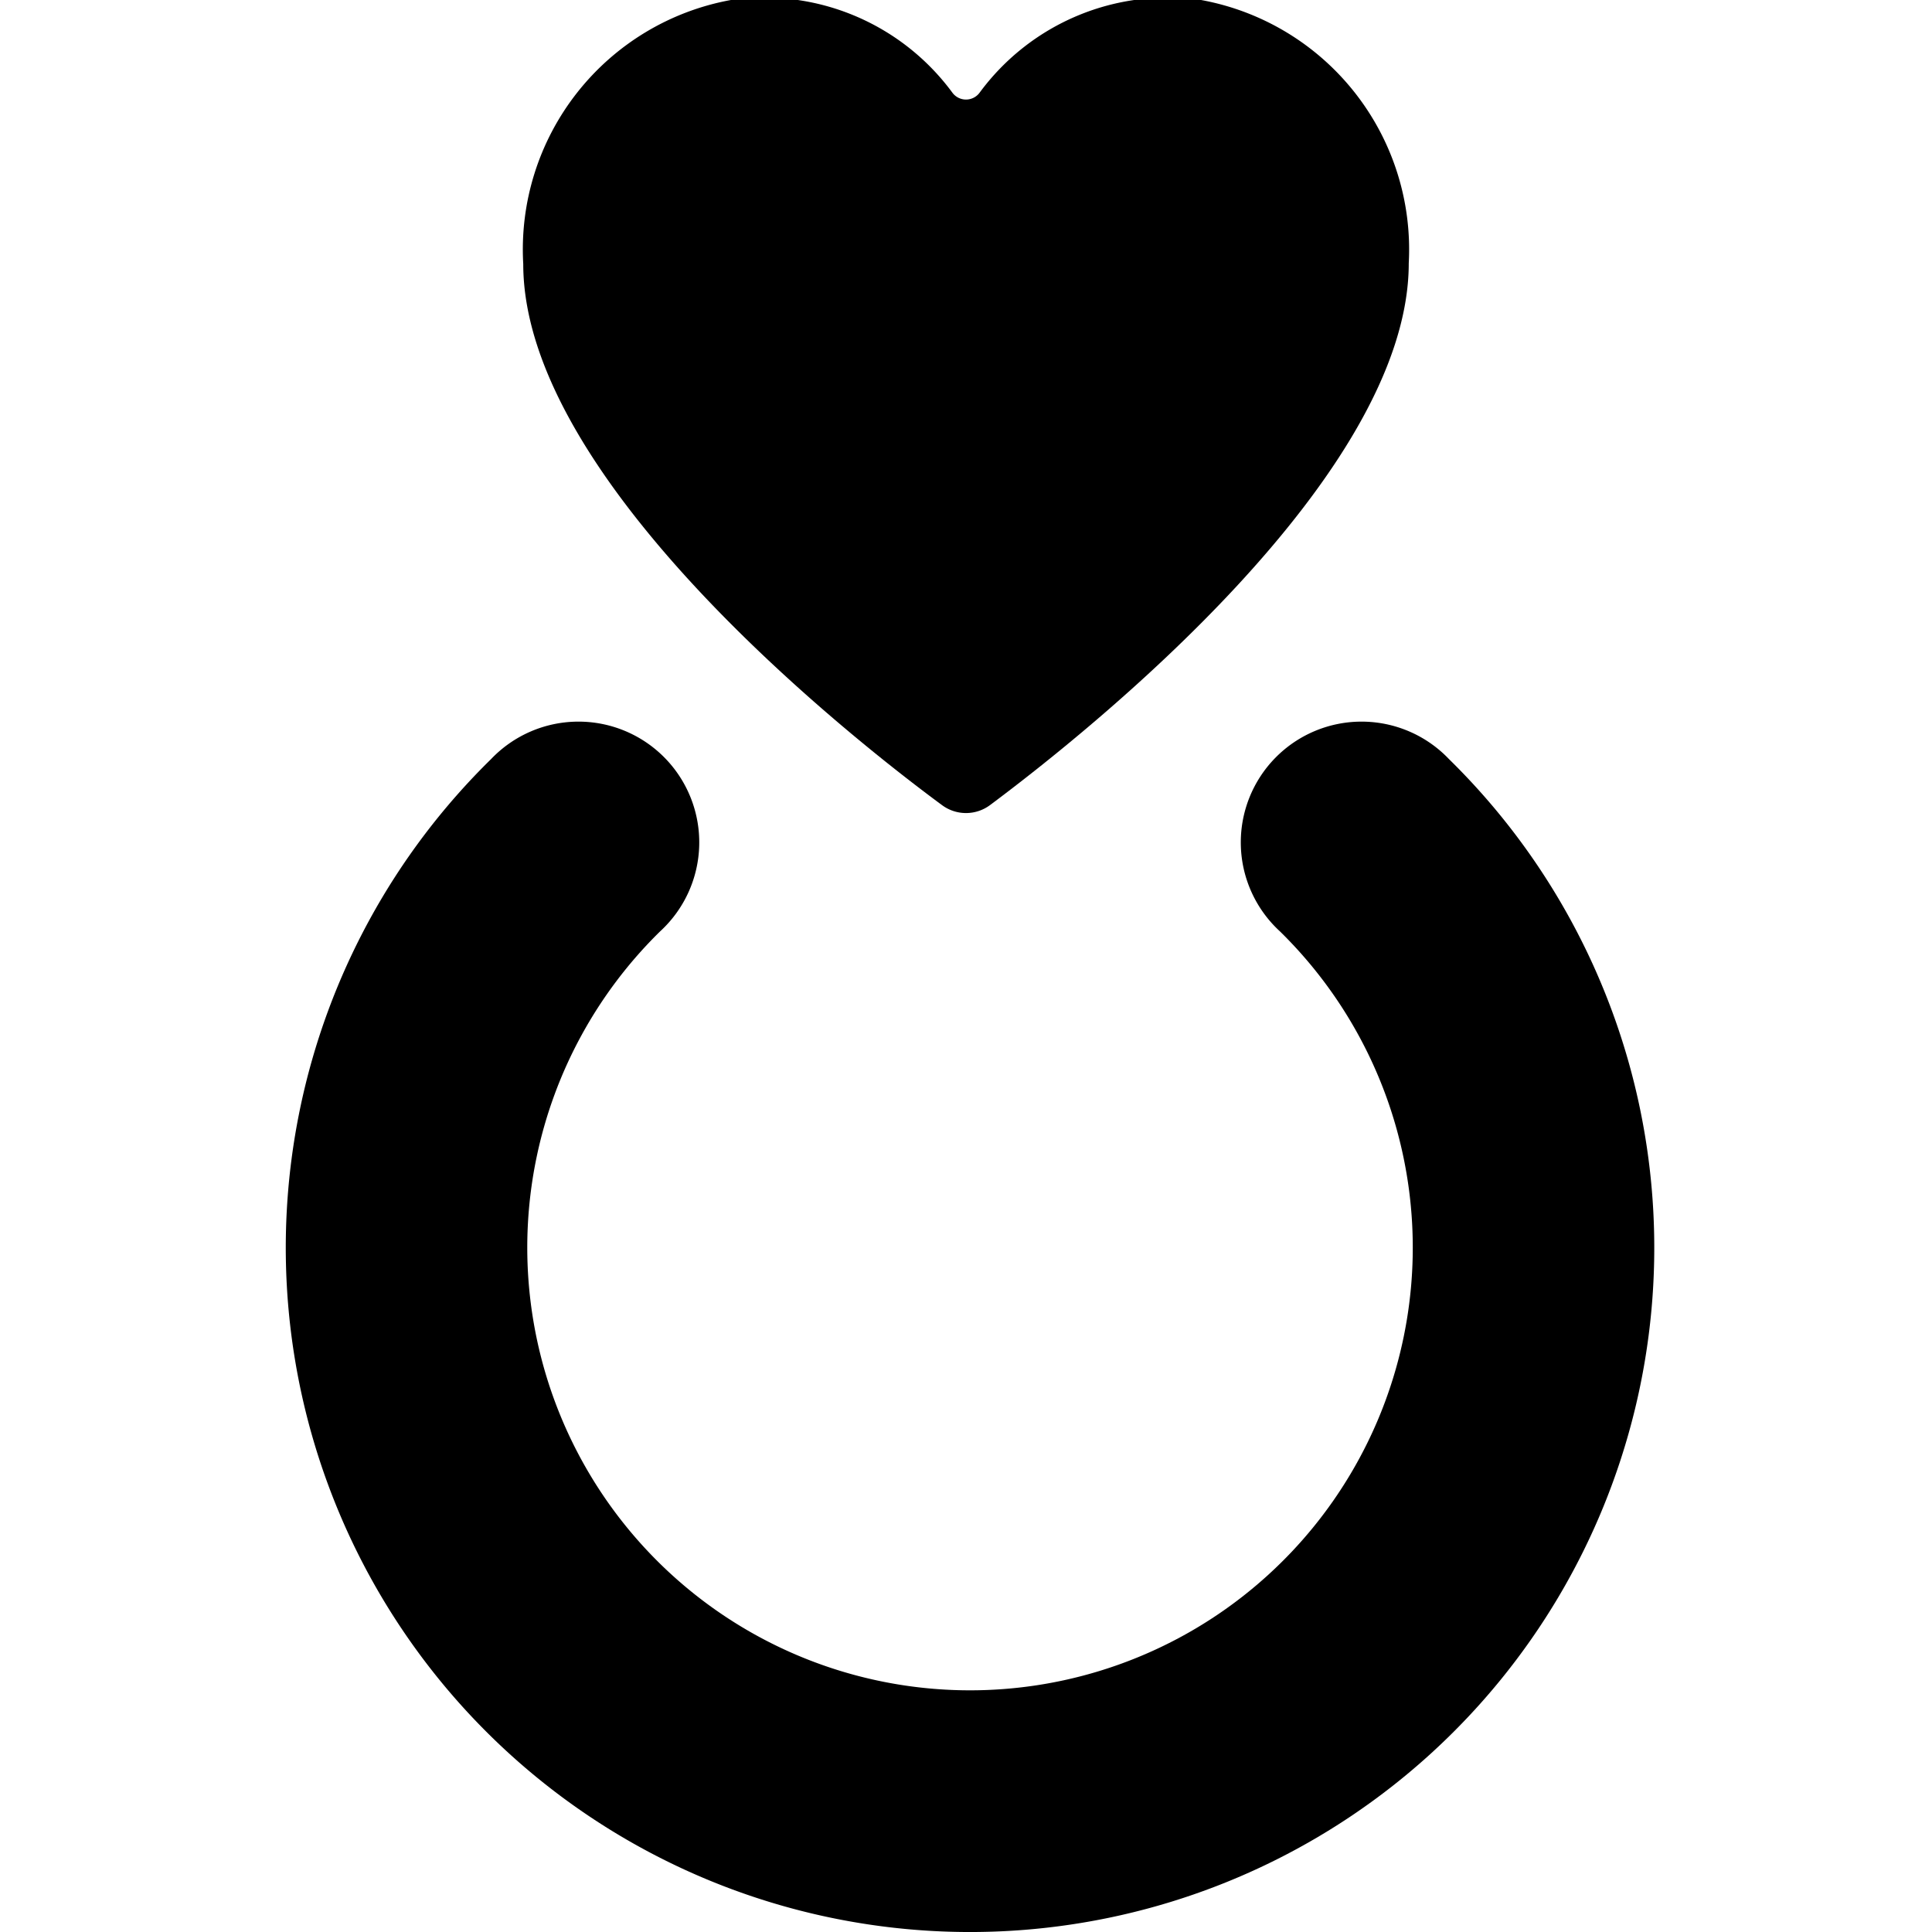
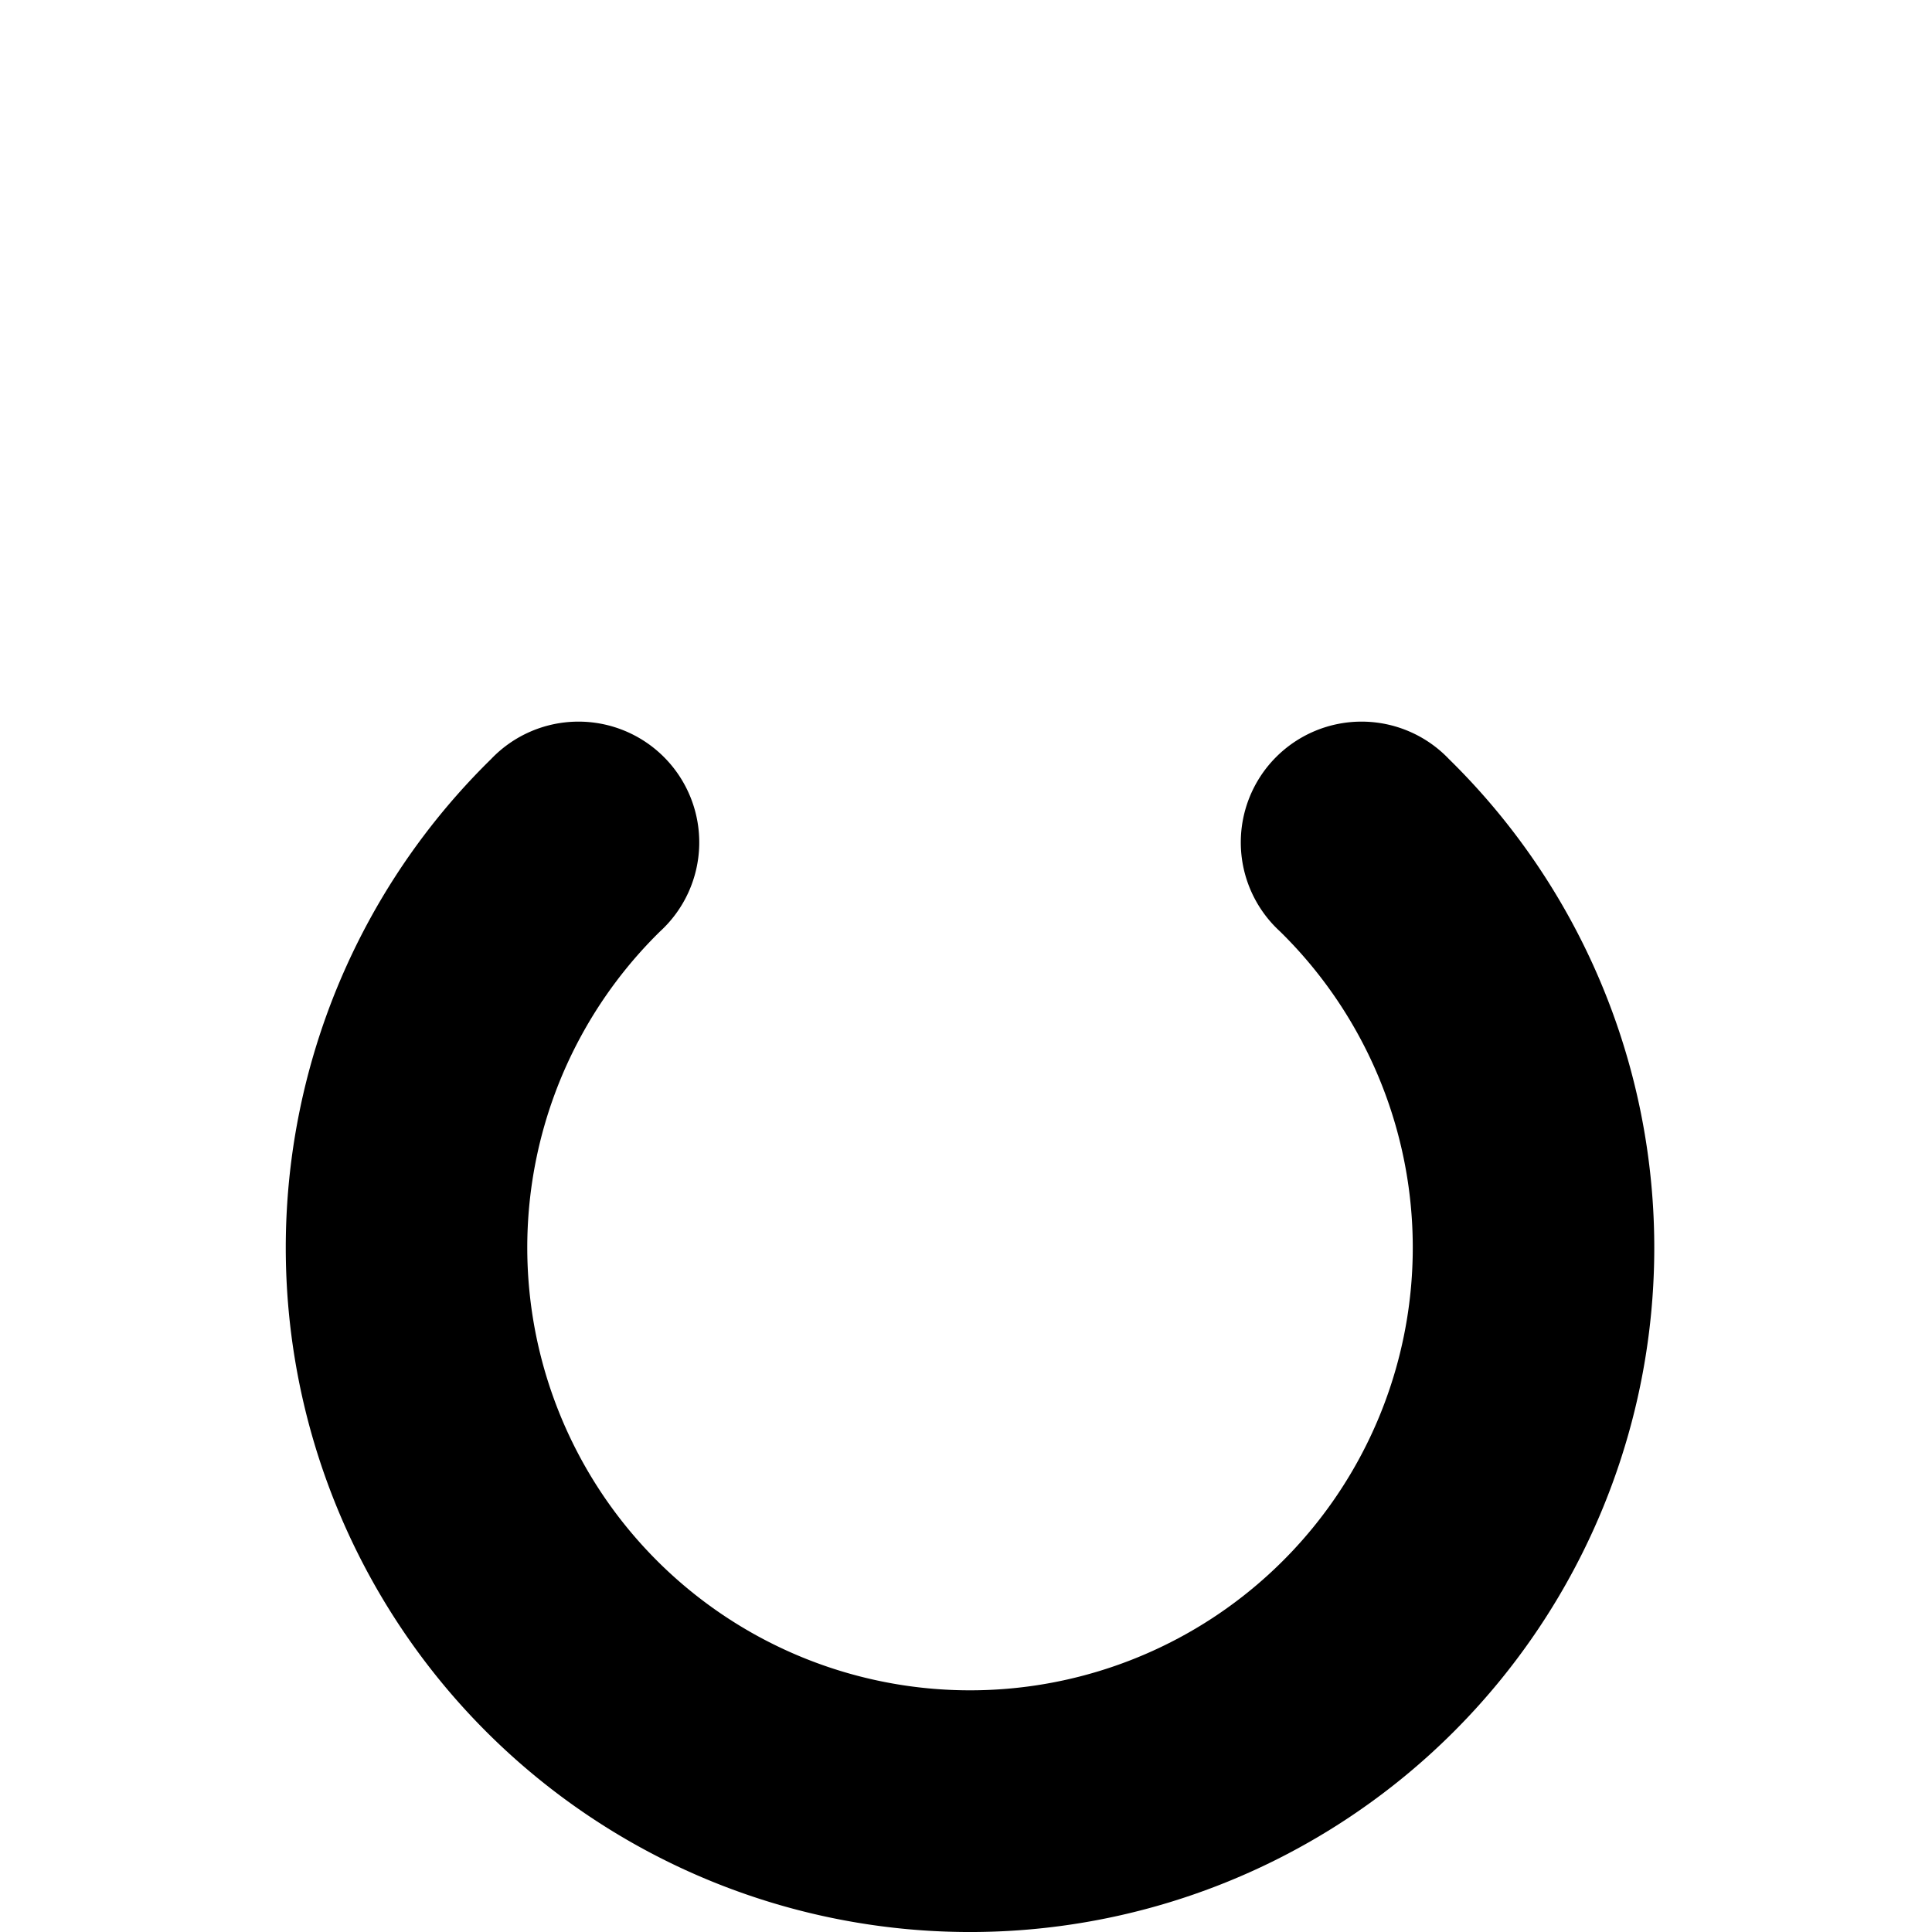
<svg xmlns="http://www.w3.org/2000/svg" viewBox="0 0 24 24">
  <g>
-     <path d="M11.7 10a0.5 0.5 0 0 0 0.6 0c1.22 -0.91 5.2 -4.08 5.2 -6.73A3.15 3.15 0 0 0 14.92 0a2.9 2.9 0 0 0 -2.75 1.15 0.21 0.21 0 0 1 -0.34 0A2.9 2.9 0 0 0 9.08 0 3.15 3.15 0 0 0 6.5 3.28c0 2.65 3.98 5.82 5.2 6.72Z" fill="#000000" stroke-width="1" />
    <path d="M18 9.43a1.5 1.5 0 1 0 -2.1 2.14 5.5 5.5 0 1 1 -7.7 0 1.5 1.5 0 1 0 -2.1 -2.14 8.5 8.5 0 1 0 11.9 0Z" fill="#000000" stroke-width="1" />
  </g>
</svg>